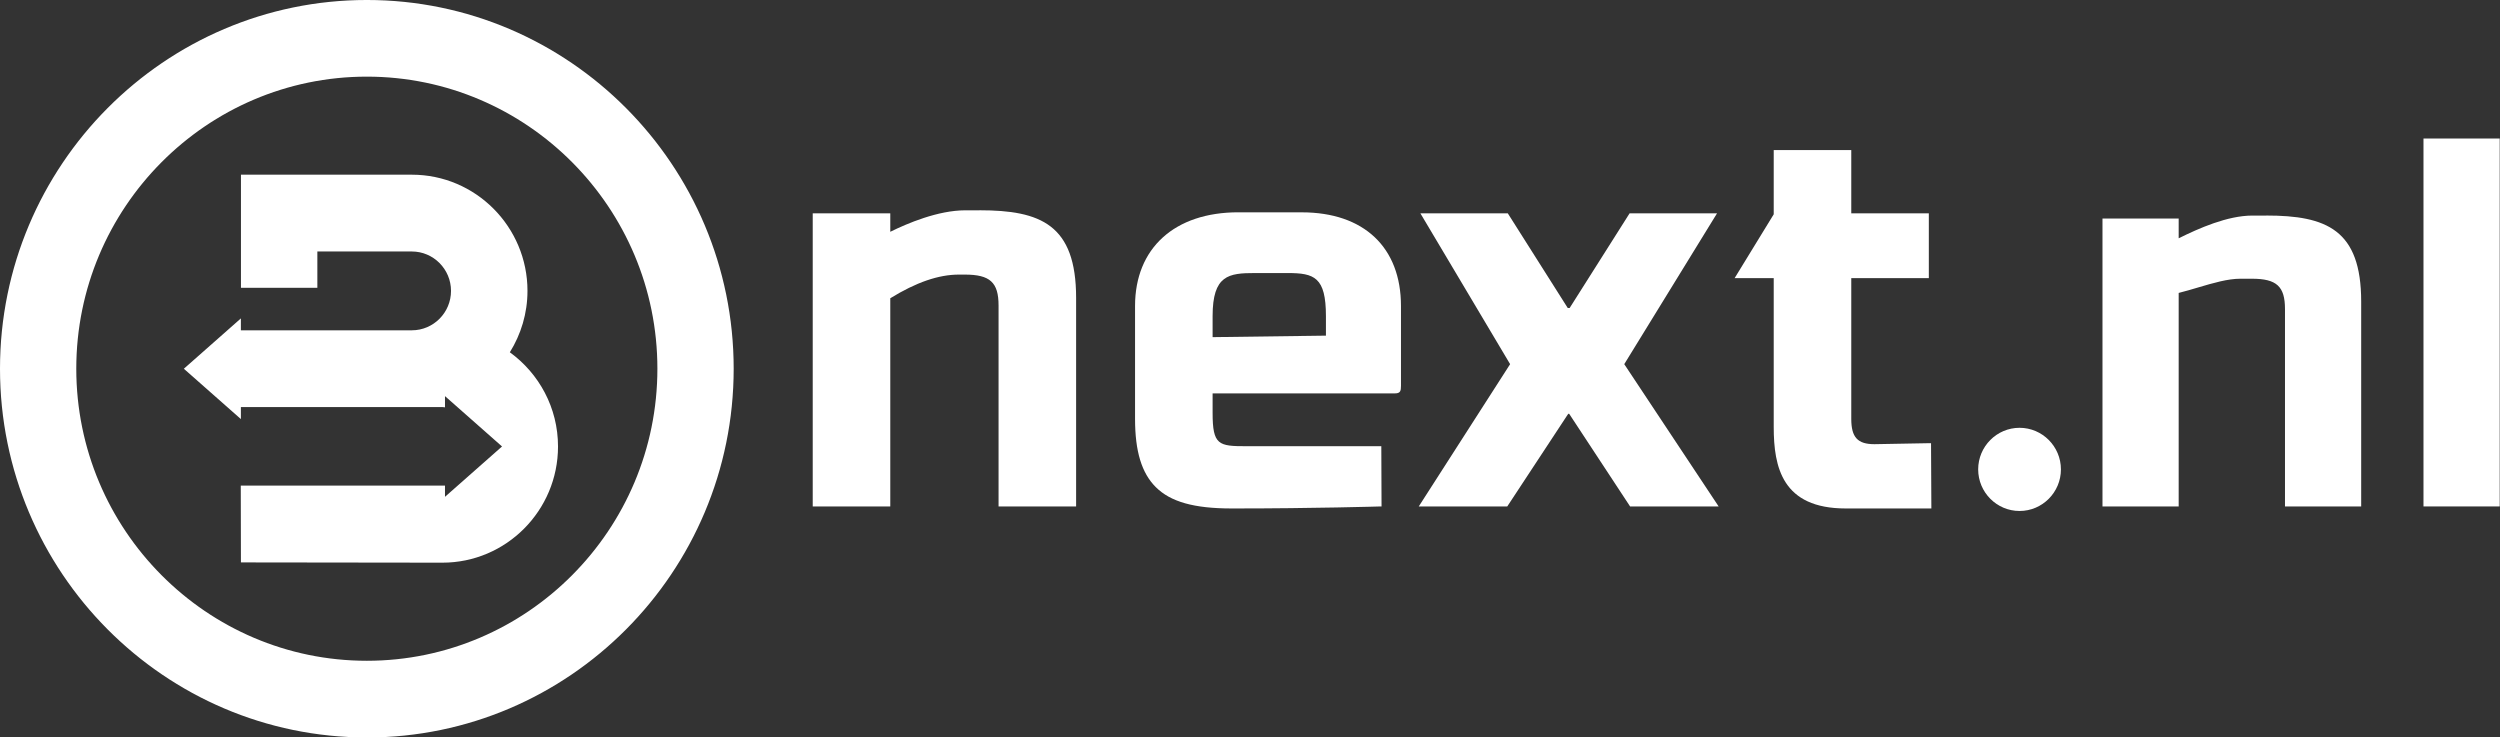
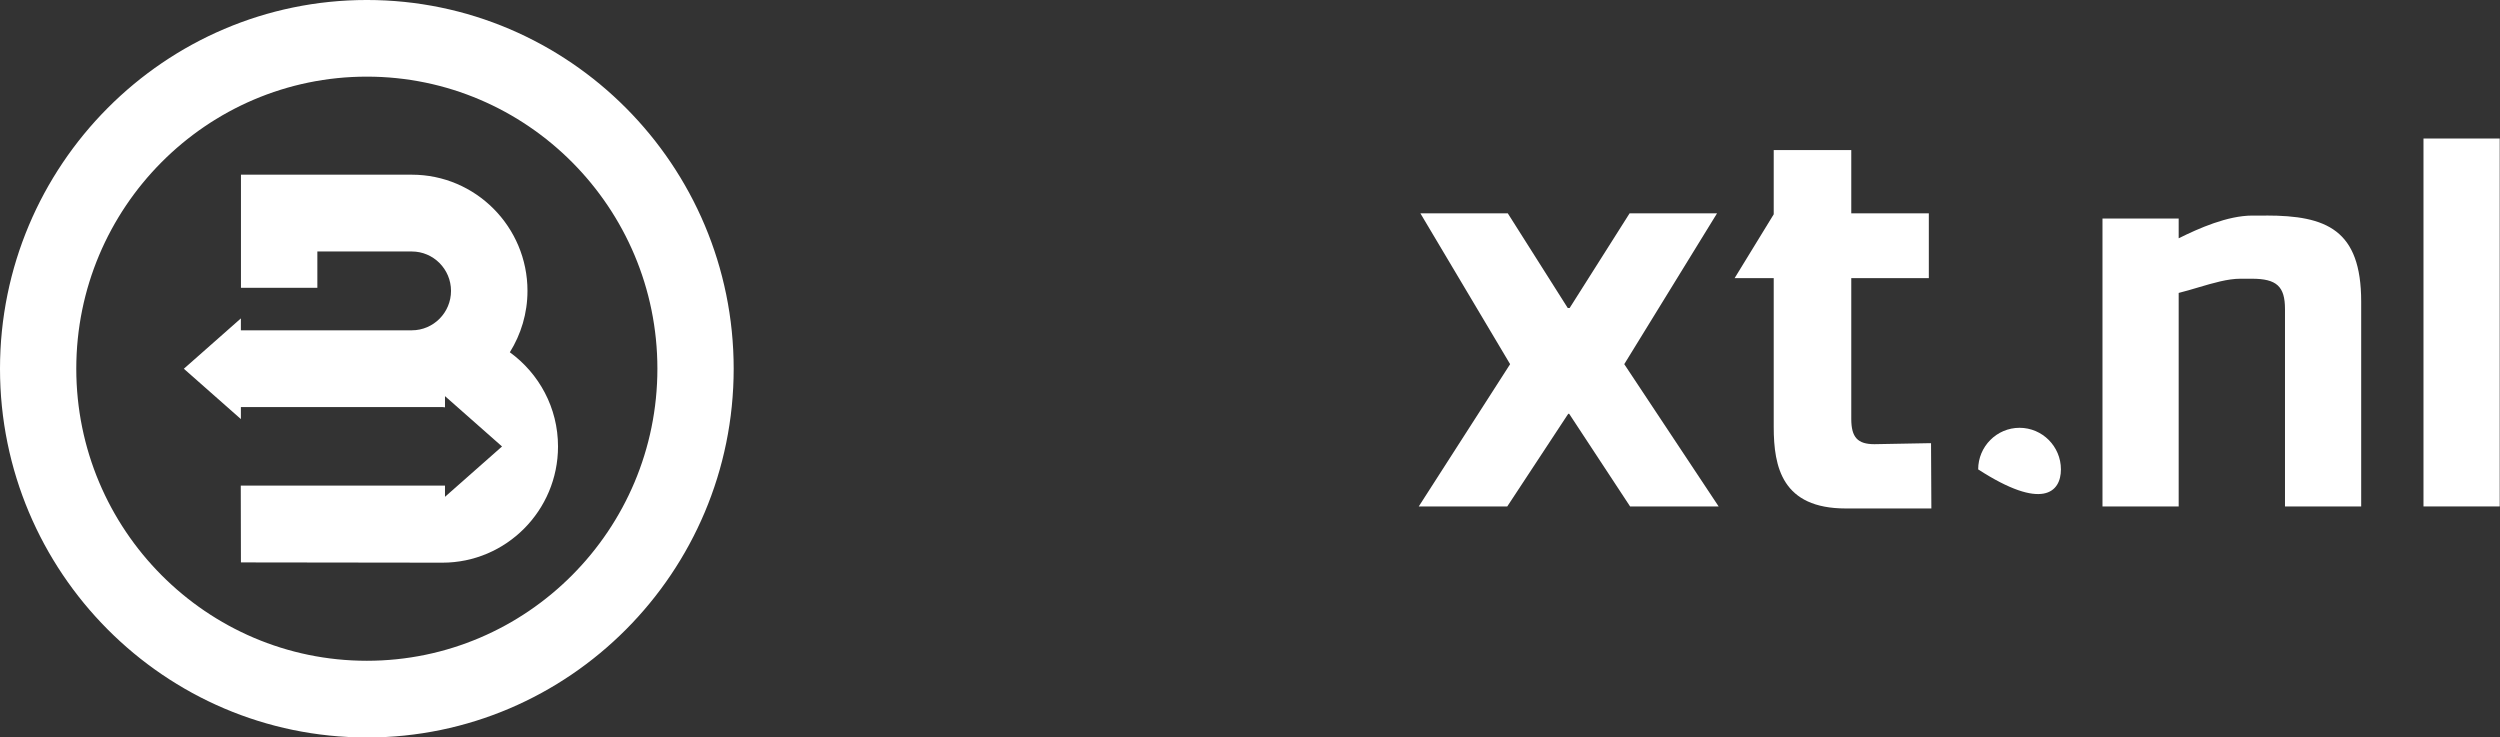
<svg xmlns="http://www.w3.org/2000/svg" width="1339" height="395" viewBox="0 0 1339 395" fill="none">
  <rect x="0" y="0" width="1339" height="395" fill="#333333" stroke="none" />
  <path d="M128.999 154.134H169.976V134.696H220.562C232.133 134.696 241.561 144.153 241.561 155.804C241.561 167.455 232.153 176.913 220.562 176.913H129.019V170.534L98.471 197.498L129.019 224.462V218.023H236.937C237.417 218.023 237.858 218.123 238.338 218.164V212.167L268.886 239.131L238.338 266.095V260.099H128.959L129.039 301.229L236.957 301.37C271.088 301.37 298.873 273.46 298.873 239.131C298.873 218.365 288.664 199.993 273.07 188.684C279.015 179.126 282.519 167.878 282.519 155.804C282.519 121.495 254.753 93.565 220.602 93.565H129.059V154.134H128.999Z" fill="white" />
  <path d="M196.479 394.98C88.14 394.98 0 306.381 0 197.498C0 88.615 88.14 -0.004 196.479 -0.004C304.818 -0.004 392.958 88.595 392.958 197.498C392.958 306.401 304.818 395 196.479 395V394.98ZM196.479 41.046C110.661 41.046 40.857 111.233 40.857 197.478C40.857 283.723 110.681 353.91 196.479 353.91C282.277 353.91 352.101 283.723 352.101 197.478C352.101 111.233 282.277 41.046 196.479 41.046Z" fill="white" />
-   <path d="M524.578 112.641H517.031C502.398 112.641 485.863 119.684 476.835 124.151V114.271H435.297V271.267H476.835V159.748C490.667 151.216 502.698 147.071 513.608 147.071H516.751C530.264 147.071 534.828 151.236 534.828 163.611V271.246H576.366V159.527C576.366 120.288 557.368 112.621 524.578 112.621V112.641Z" fill="white" />
-   <path d="M697.215 113.708H663.224C629.113 113.708 607.934 132.925 607.934 163.873V224.341C607.934 241.727 611.457 253.358 619.044 260.904C626.951 268.792 639.522 272.333 659.701 272.333C660.161 272.333 660.622 272.333 661.082 272.333C703.22 272.333 739.073 271.267 739.434 271.247H739.954L739.834 238.99H667.548C652.634 238.99 649.471 238.387 649.471 221.102V210.698H747.121C750.043 210.698 750.363 209.39 750.363 206.634V163.893C750.363 132.482 730.505 113.728 697.235 113.728L697.215 113.708ZM710.167 169.286V179.77L649.471 180.575V169.286C649.471 147.353 658.079 146.246 672.132 146.246H689.668C703.921 146.246 710.167 148.419 710.167 169.286Z" fill="white" />
  <path d="M919.138 115.076L919.658 114.251H872.816L840.706 164.96H839.685L807.736 114.513L807.576 114.251H760.753L808.817 195.043L759.893 271.246H807.296L839.946 221.624H840.446L873.076 271.246H920.499L869.953 195.043L919.138 115.076Z" fill="white" />
  <path d="M1033.7 237.361C1033.42 237.361 1006.34 237.904 1003.95 237.904C994.906 237.904 991.543 234.222 991.543 224.341V148.963H1033.08V114.251H991.543V80.365H950.006V114.775L929.066 148.963H950.006V228.688C950.006 250.279 954.59 272.333 988.581 272.333H1034.44L1034.26 237.361H1033.72H1033.7Z" fill="white" />
-   <path d="M1081.67 229.131C1069.45 229.131 1059.51 239.132 1059.51 251.406C1059.51 263.681 1069.45 273.682 1081.67 273.682C1093.88 273.682 1103.83 263.681 1103.83 251.406C1103.83 239.132 1093.88 229.131 1081.67 229.131Z" fill="white" />
+   <path d="M1081.67 229.131C1069.45 229.131 1059.51 239.132 1059.51 251.406C1093.88 273.682 1103.83 263.681 1103.83 251.406C1103.83 239.132 1093.88 229.131 1081.67 229.131Z" fill="white" />
  <path d="M1213.79 115.459H1206.38C1193.05 115.459 1177.63 122.3 1166.9 127.633V117.048H1126.09V271.247H1166.9V156.891C1170.47 156.005 1174.05 154.939 1177.49 153.913C1185.54 151.538 1193.15 149.284 1200.01 149.284H1206.1C1219.37 149.284 1223.84 153.389 1223.84 165.523V271.247H1264.65V161.519C1264.65 122.984 1246 115.438 1213.79 115.438V115.459Z" fill="white" />
  <path d="M1338.84 74.188H1298.02V271.247H1338.84V74.188Z" fill="white" />
</svg>